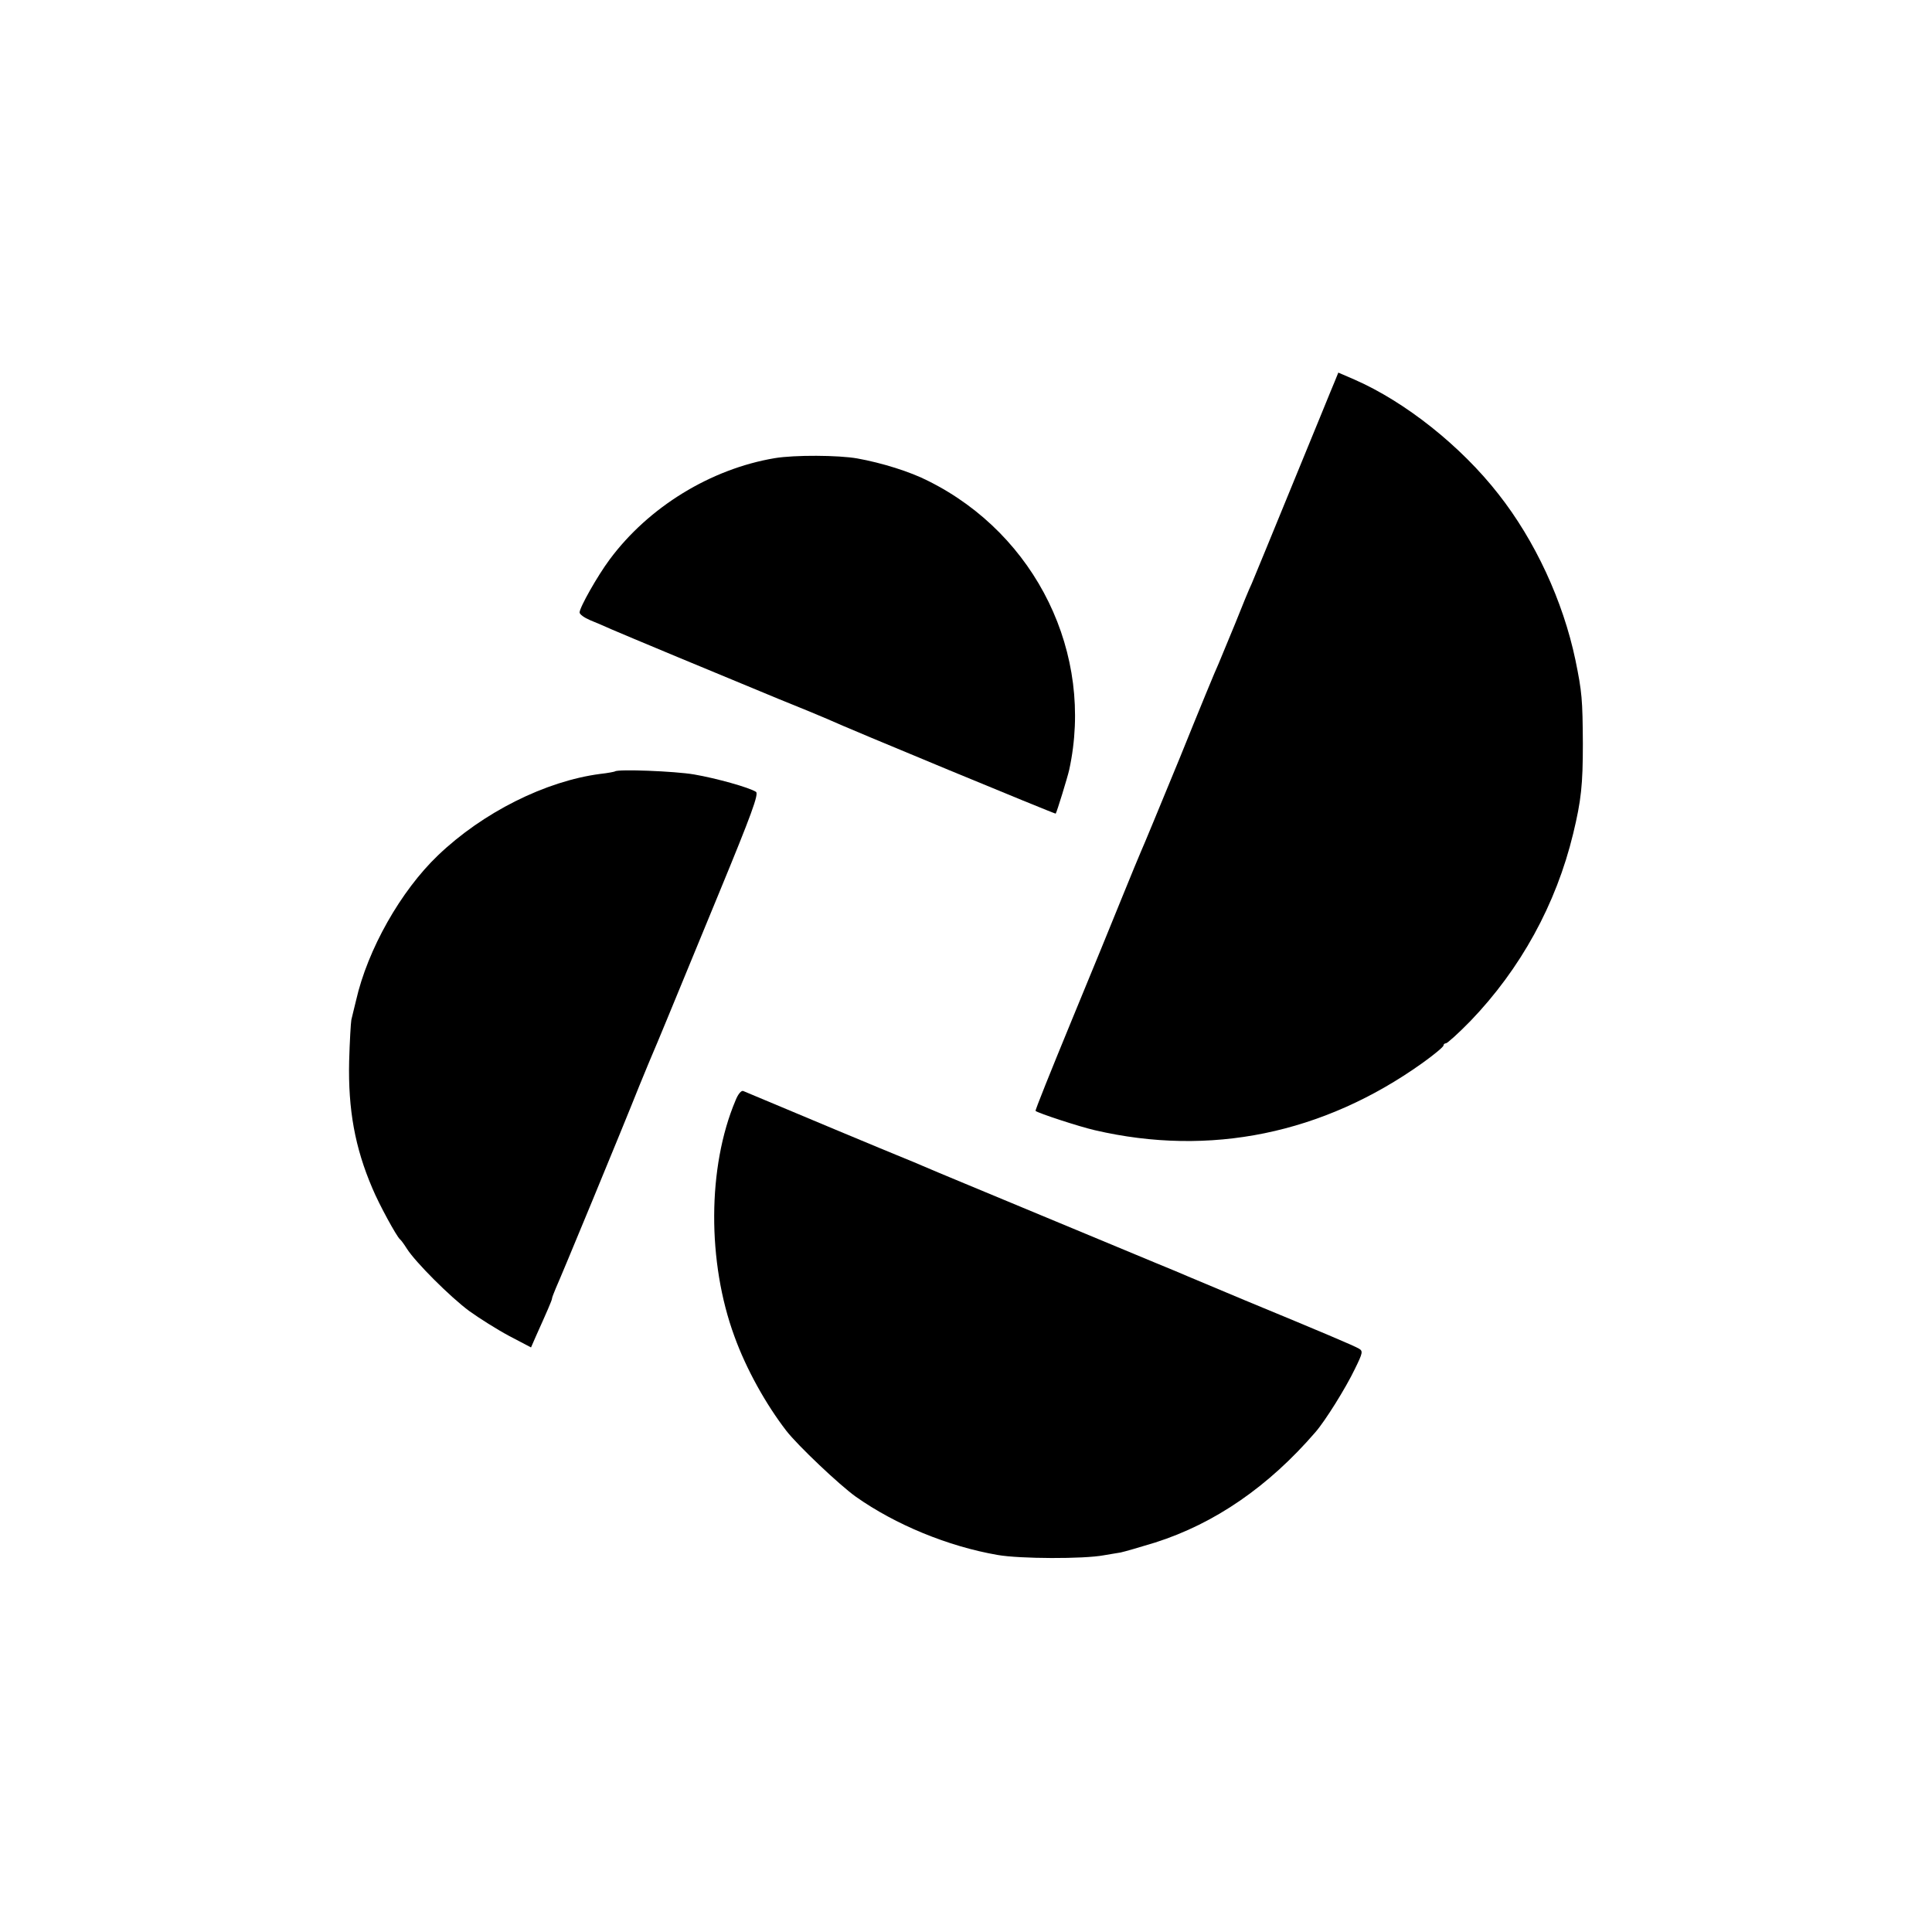
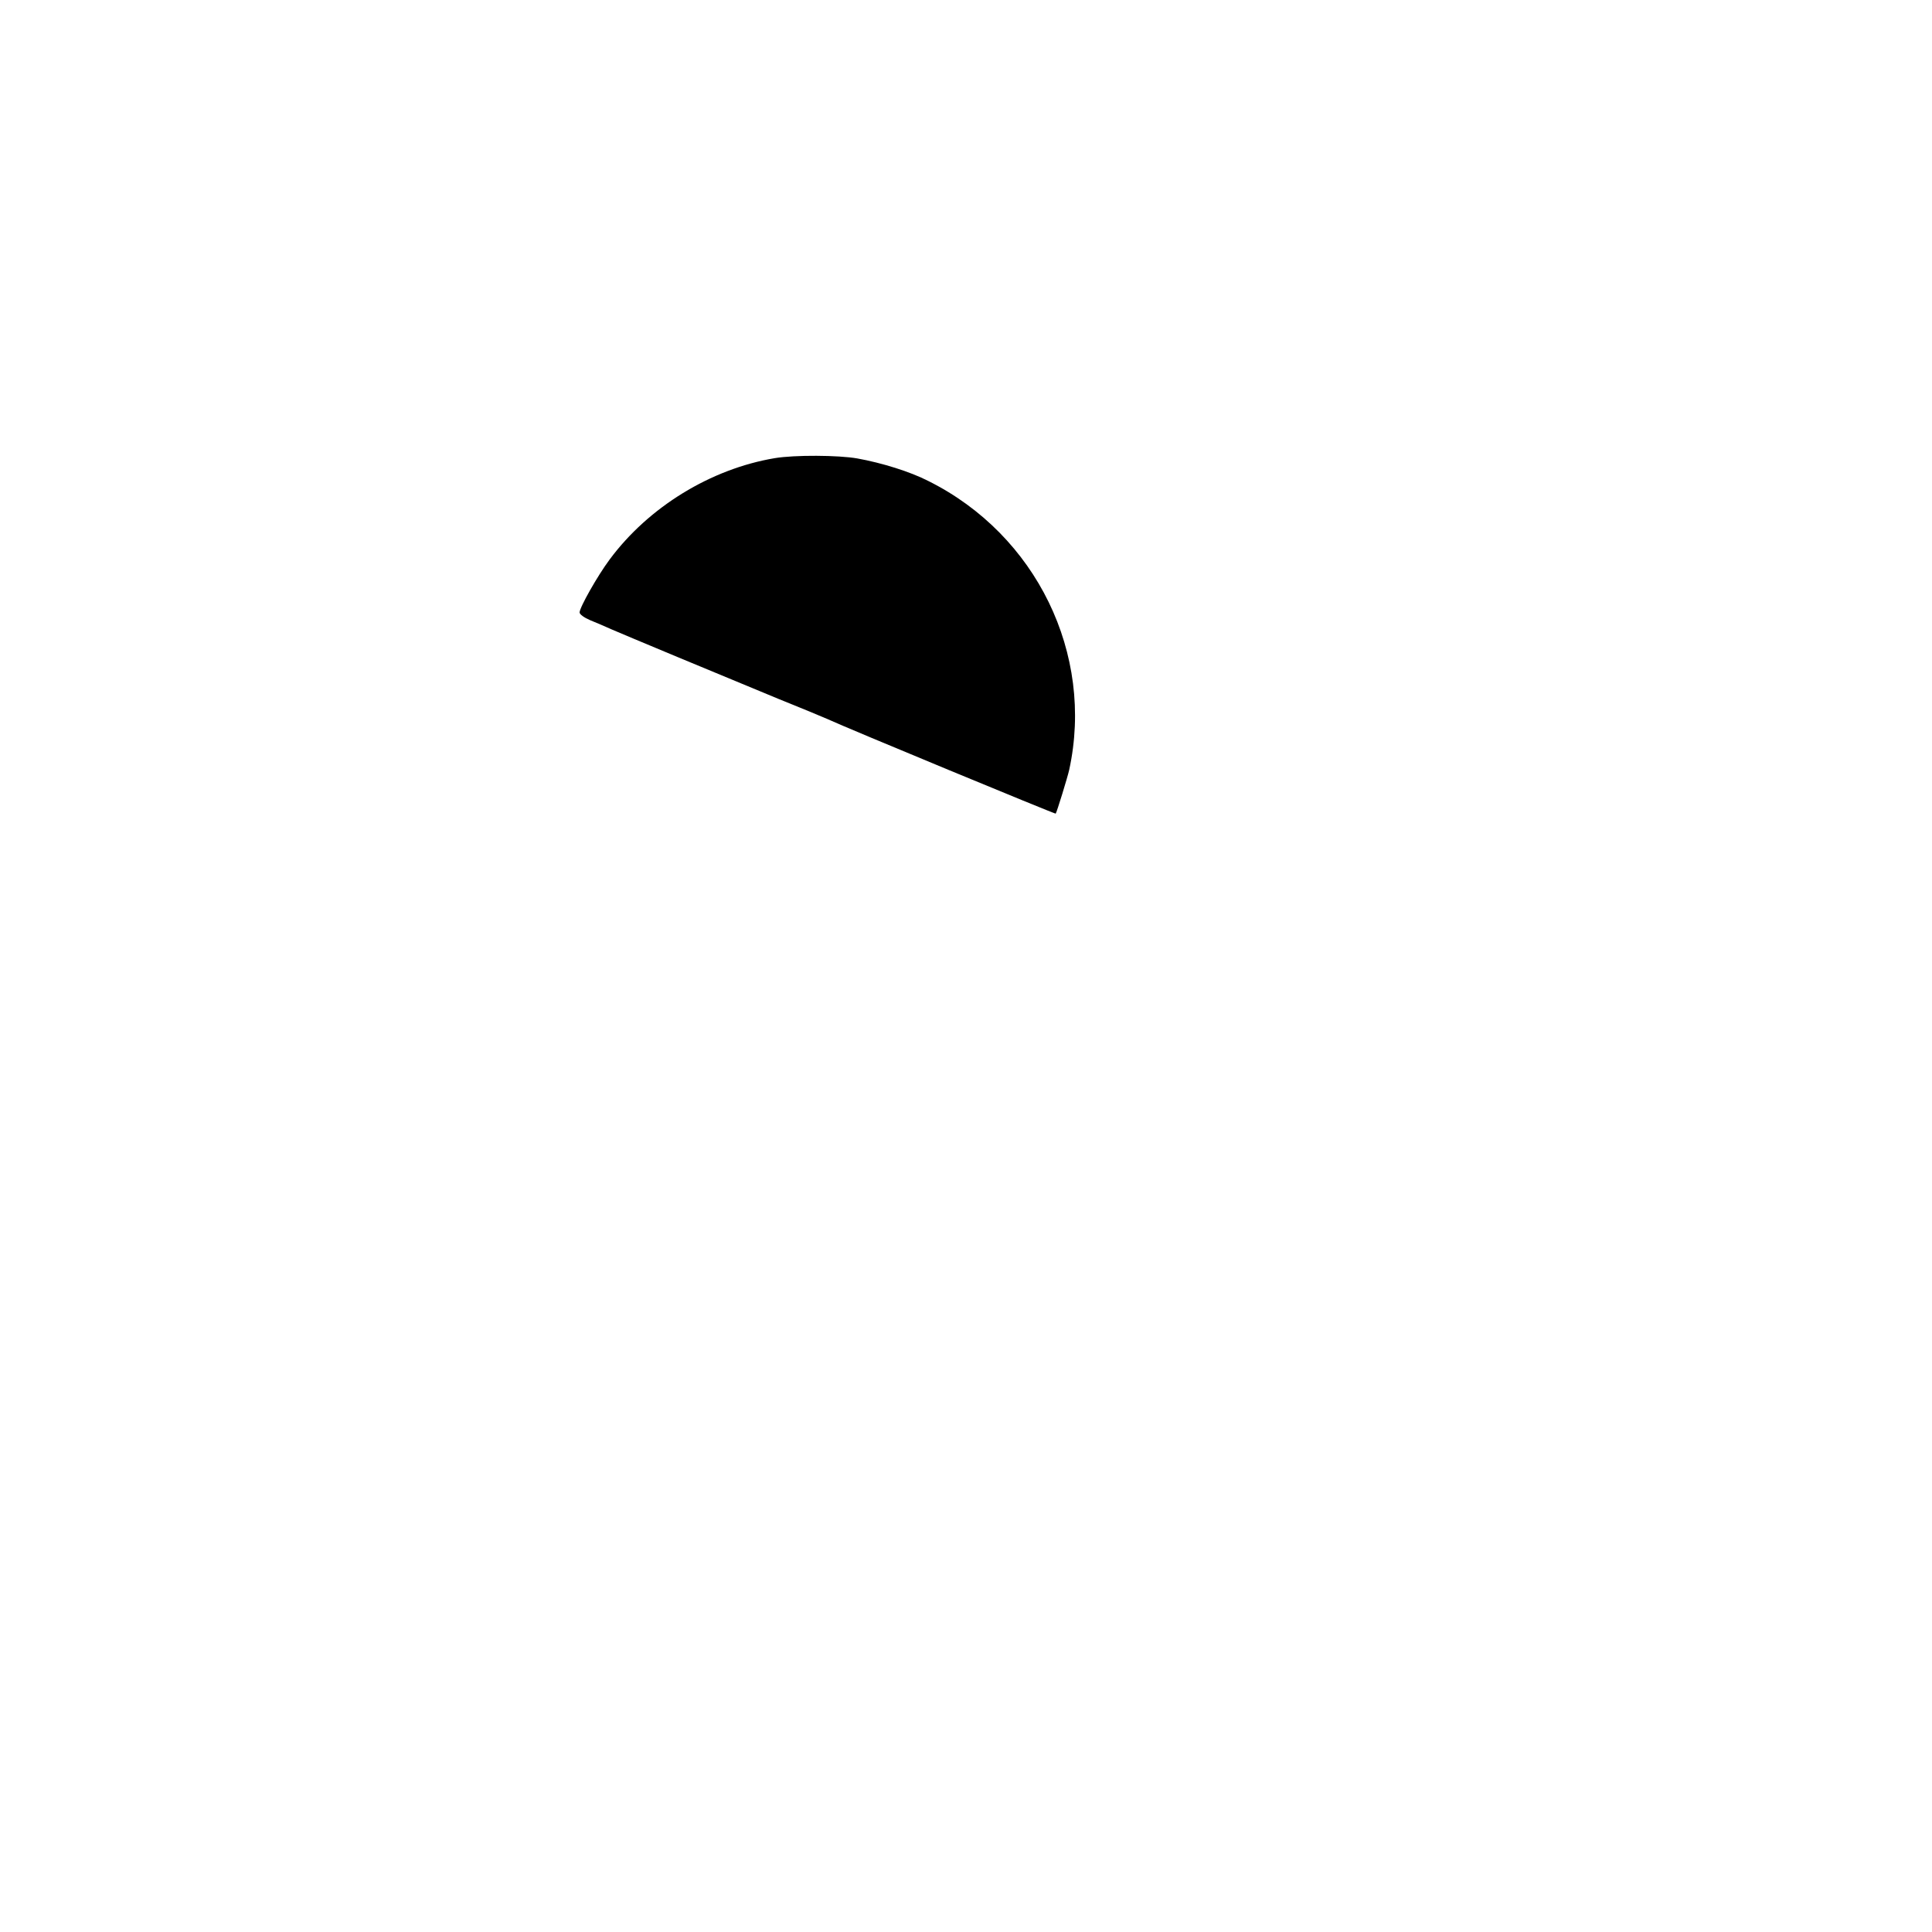
<svg xmlns="http://www.w3.org/2000/svg" version="1.0" width="700pt" height="700pt" viewBox="0 0 700 700" preserveAspectRatio="xMidYMid meet">
  <g transform="translate(0,700) scale(0.1,-0.1)" fill="#000000" stroke="none">
-     <path d="M4836 5618 c-8 -18 -75 -184 -151 -368 -75 -184 -143 -348 -150 -365 -8 -16 -35 -82 -60 -145 -26 -63 -53 -128 -60 -145 -8 -16 -71 -169 -140 -340 -70 -170 -133 -323 -141 -340 -7 -16 -38 -91 -68 -165 -30 -74 -113 -278 -186 -454 -72 -175 -130 -319 -128 -321 9 -8 158 -57 215 -70 417 -97 827 -13 1186 243 42 30 77 59 77 64 0 4 4 8 9 8 5 0 45 36 88 80 182 189 311 423 373 680 29 120 35 177 35 325 -1 161 -3 187 -27 304 -45 214 -146 432 -279 601 -136 174 -337 334 -522 415 l-58 25 -13 -32z" />
    <path d="M2807 5340 c-232 -39 -457 -177 -598 -367 -44 -59 -109 -174 -109 -192 0 -7 17 -19 38 -28 20 -8 55 -23 77 -33 46 -20 389 -163 605 -252 80 -32 159 -65 175 -72 78 -36 828 -346 830 -344 4 5 43 132 49 159 91 419 -119 851 -510 1046 -66 34 -169 66 -258 82 -68 12 -227 13 -299 1z" />
-     <path d="M2228 4205 c-1 -1 -25 -6 -53 -9 -199 -26 -426 -140 -588 -295 -135 -129 -255 -341 -297 -526 -7 -27 -14 -59 -17 -70 -2 -11 -6 -78 -8 -150 -4 -175 21 -313 84 -460 24 -58 88 -175 100 -185 4 -3 15 -18 25 -34 31 -49 157 -175 226 -226 36 -26 101 -67 144 -90 l80 -42 17 39 c40 89 59 132 59 138 0 4 7 21 14 38 17 37 238 571 302 732 25 61 49 119 54 130 10 23 33 78 235 569 118 286 145 360 134 367 -25 16 -143 49 -224 63 -70 12 -277 20 -287 11z" />
-     <path d="M2665 3013 c-102 -241 -103 -586 -4 -855 43 -119 114 -246 188 -342 42 -54 193 -197 252 -239 143 -101 334 -180 514 -211 80 -14 311 -15 385 -1 19 3 46 8 60 10 14 3 70 19 125 36 217 69 412 204 581 400 35 40 110 160 143 229 29 59 30 65 14 74 -19 11 -130 58 -413 175 -96 40 -188 79 -205 86 -16 7 -68 29 -115 48 -84 35 -462 192 -695 289 -66 27 -136 57 -155 65 -19 8 -44 19 -55 23 -79 32 -409 170 -592 247 -7 3 -19 -11 -28 -34z" />
  </g>
</svg>